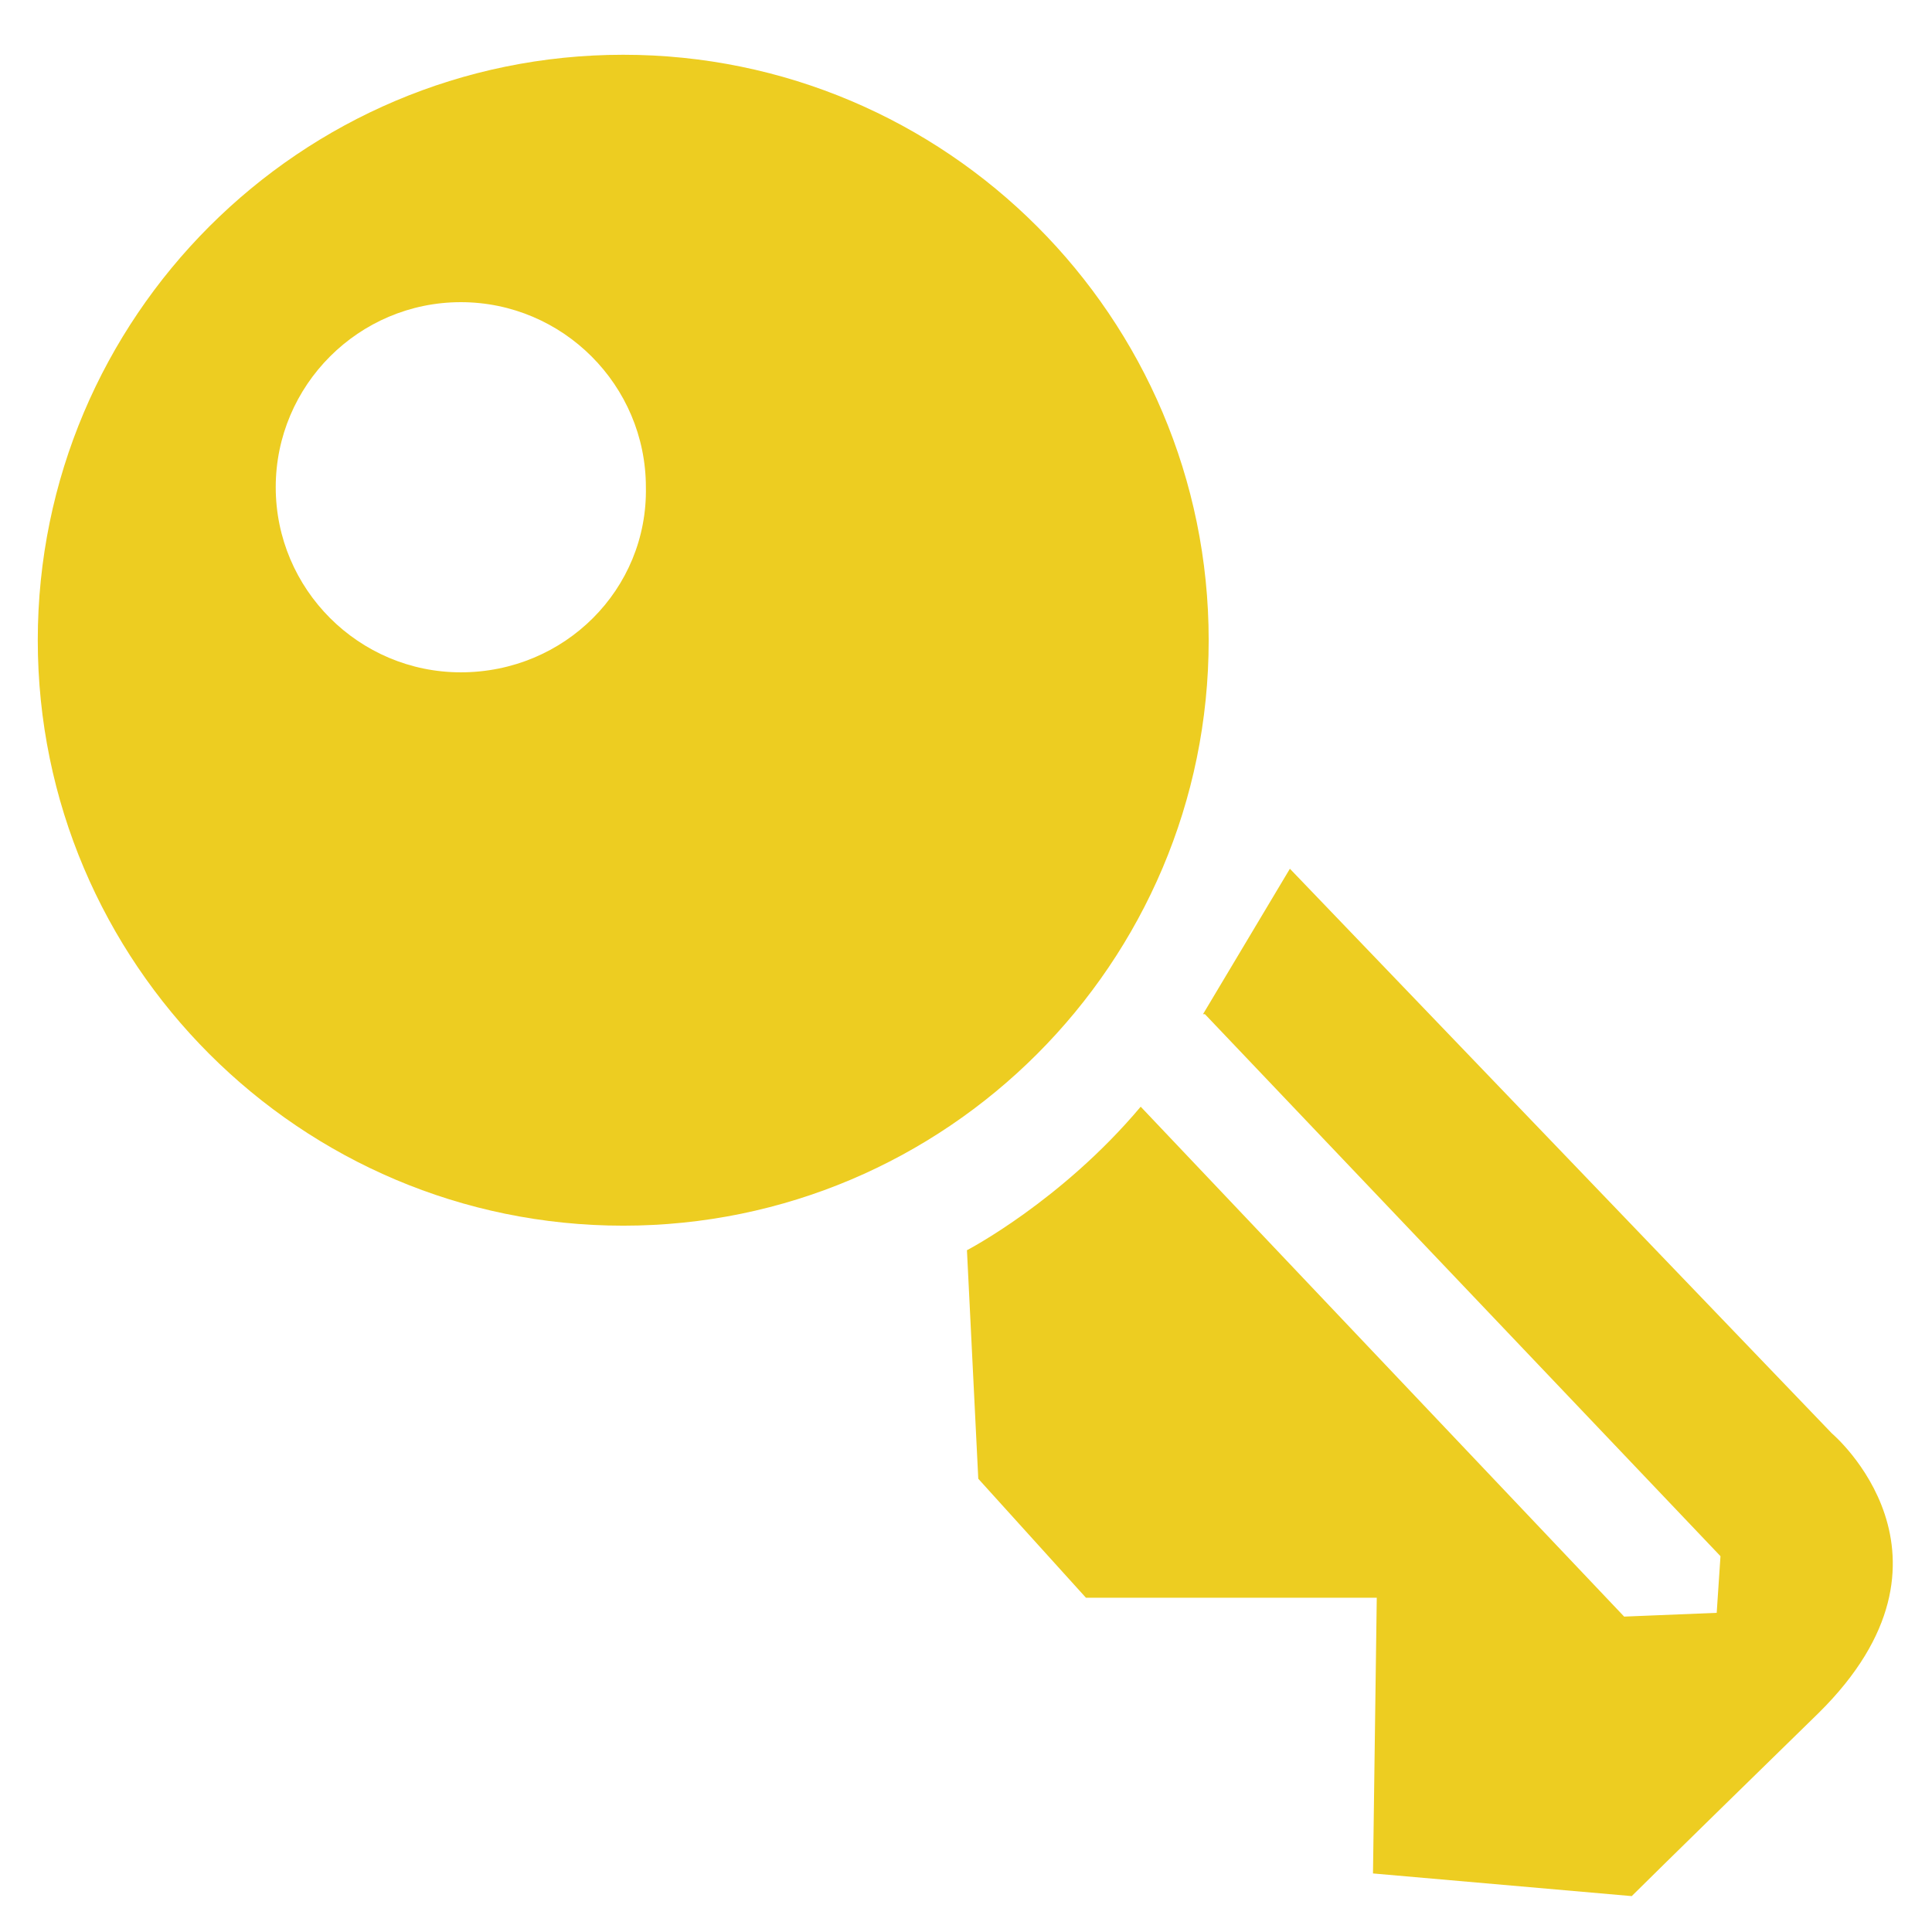
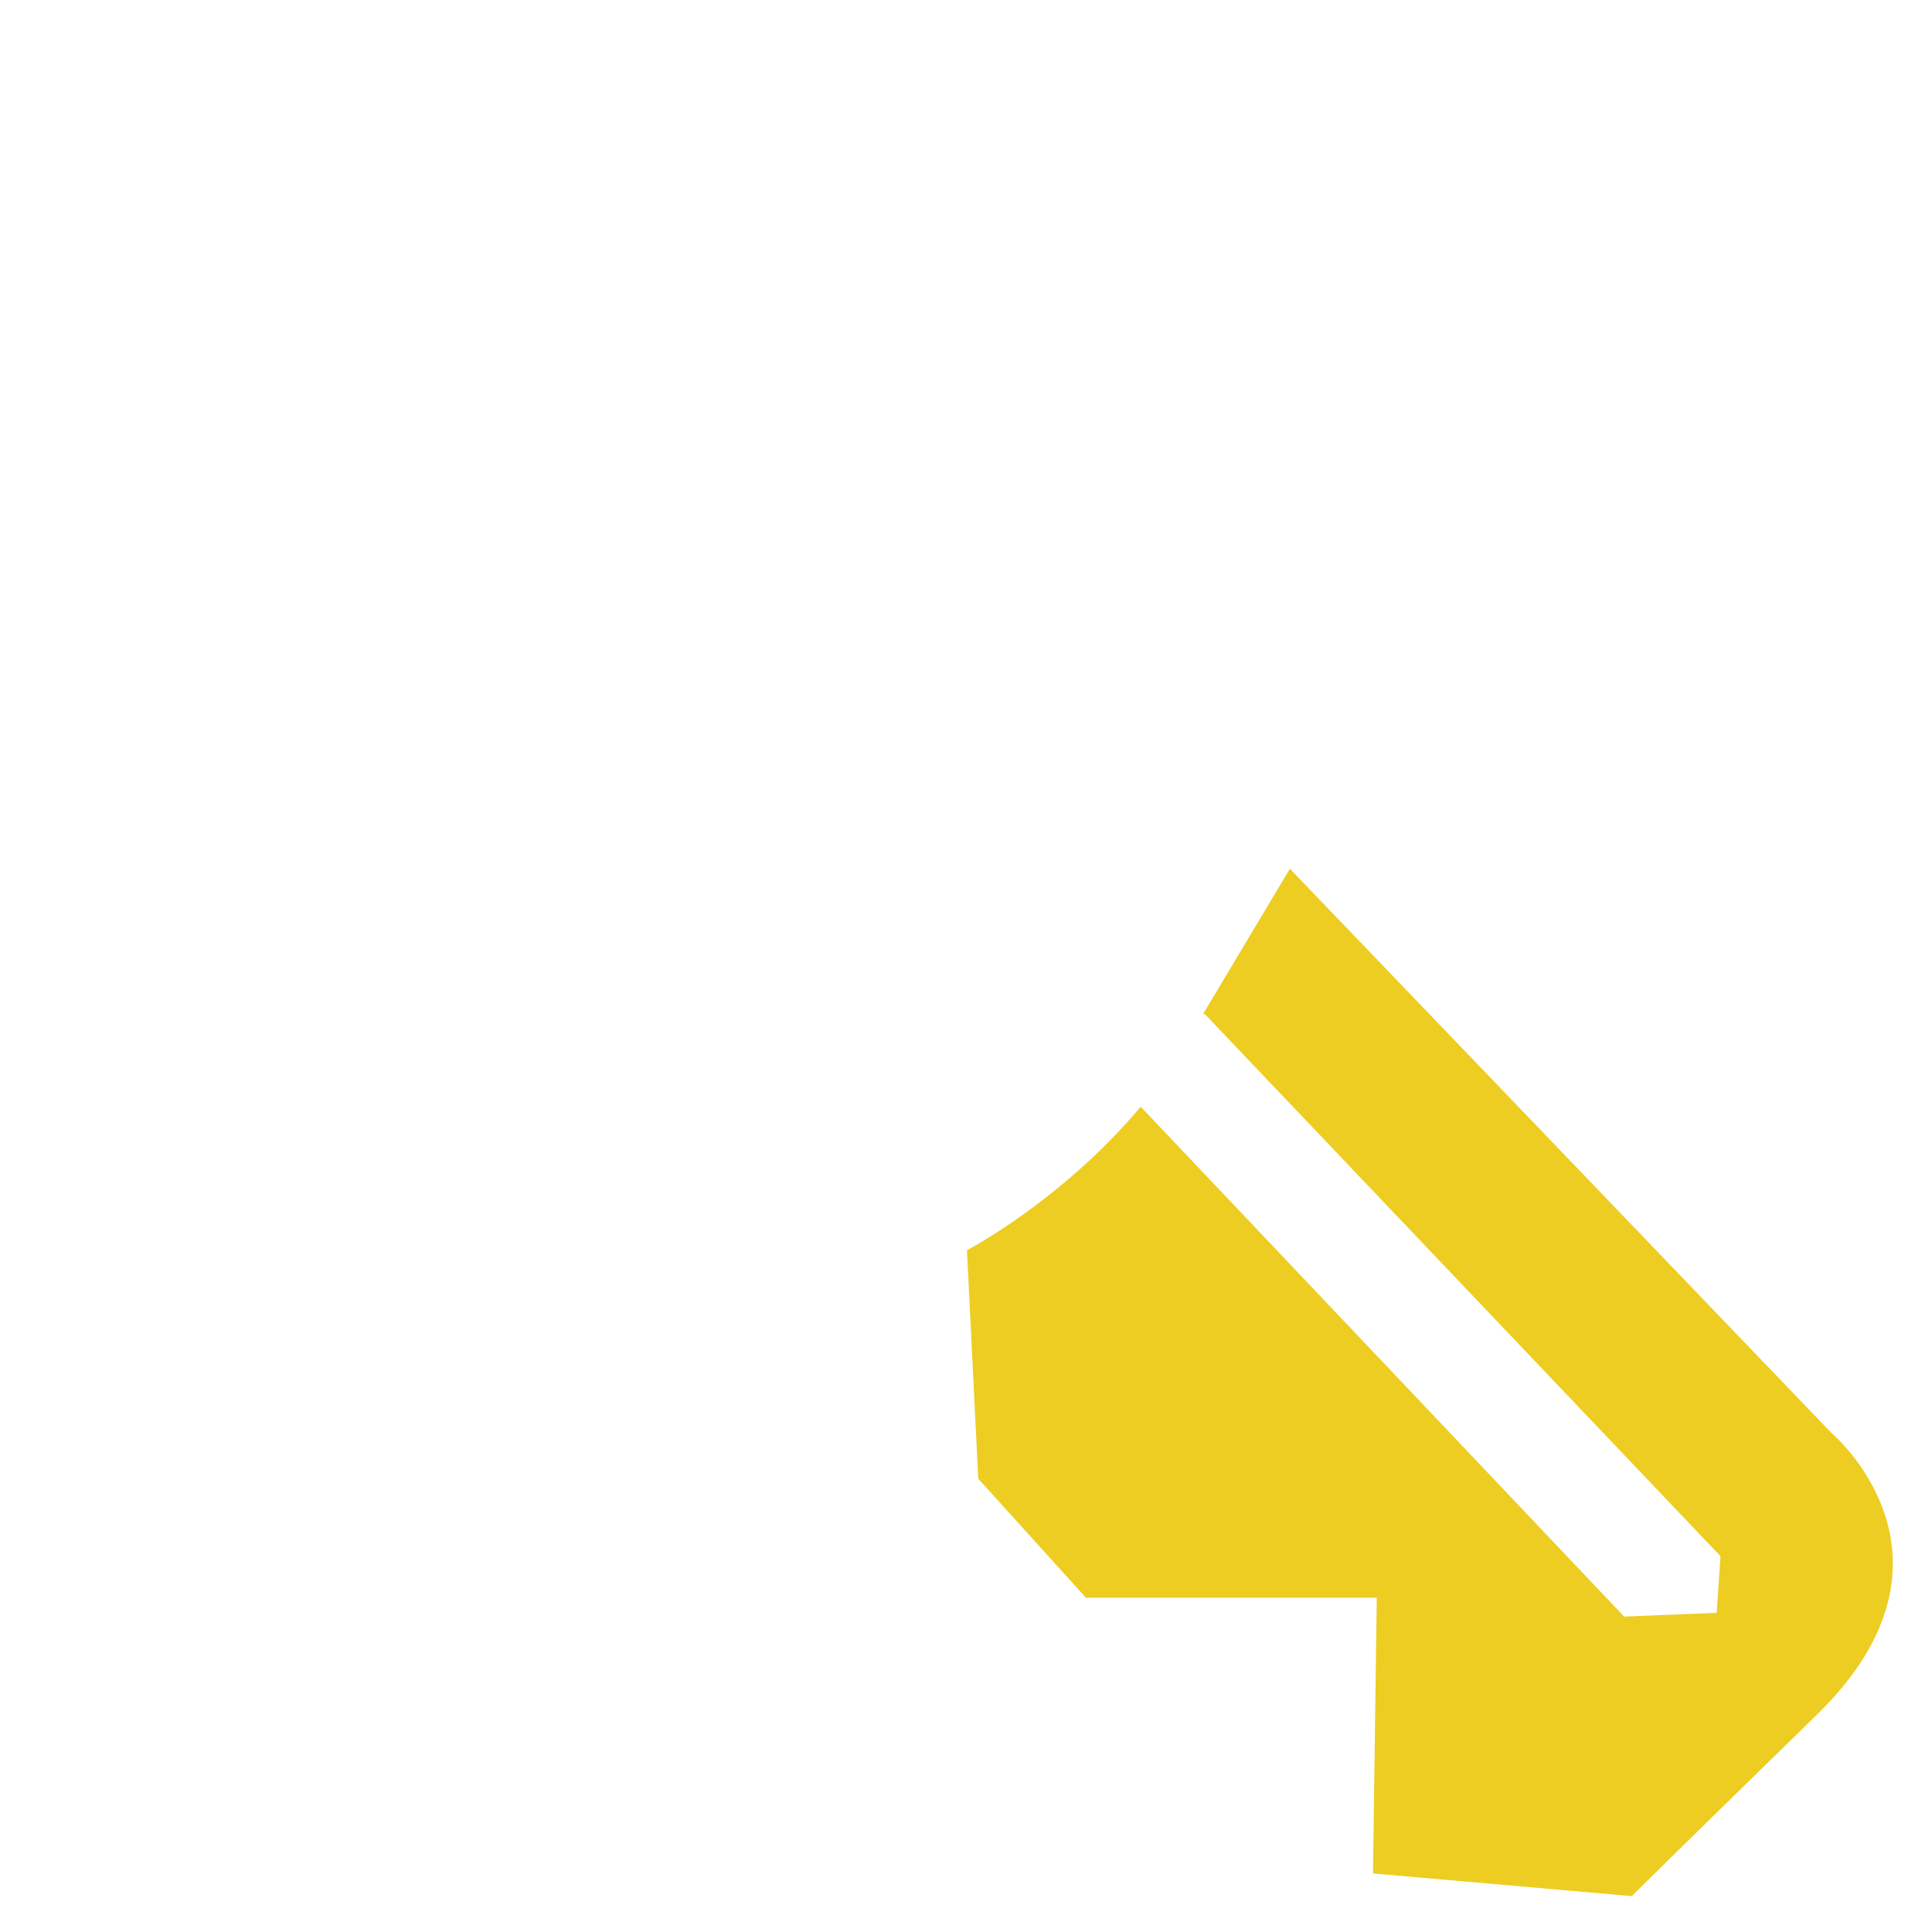
<svg xmlns="http://www.w3.org/2000/svg" version="1.1" id="Ebene_1" x="0px" y="0px" viewBox="0 0 102.3 102.3" style="enable-background:new 0 0 102.3 102.3;" xml:space="preserve">
  <style type="text/css">
	.st0{fill:#EDCD21;}
</style>
  <g>
    <path class="st0" d="M97,75.9L68.3,46l-4.6,7.7l0.1,0l27.3,28.7l-0.2,3l-4.9,0.2l-25.6-27c-4.2,5-9.2,7.6-9.2,7.6l0.6,12.1l5.7,6.3   h15.4l-0.2,14.6l13.7,1.2c0,0,1.4-1.4,9.9-9.7C104.7,82.4,97,75.9,97,75.9z" />
-     <path class="st0" d="M64,33.9c0-17.1-13.9-31-31-31c-17.1,0-31,13.9-31,31c0,17.1,13.9,31,31,31C50.1,64.9,64,51,64,33.9z    M24.4,35.6c-5.4,0-9.8-4.4-9.8-9.8c0-5.4,4.4-9.8,9.8-9.8c5.4,0,9.8,4.4,9.8,9.8C34.3,31.2,29.9,35.6,24.4,35.6z" />
  </g>
</svg>